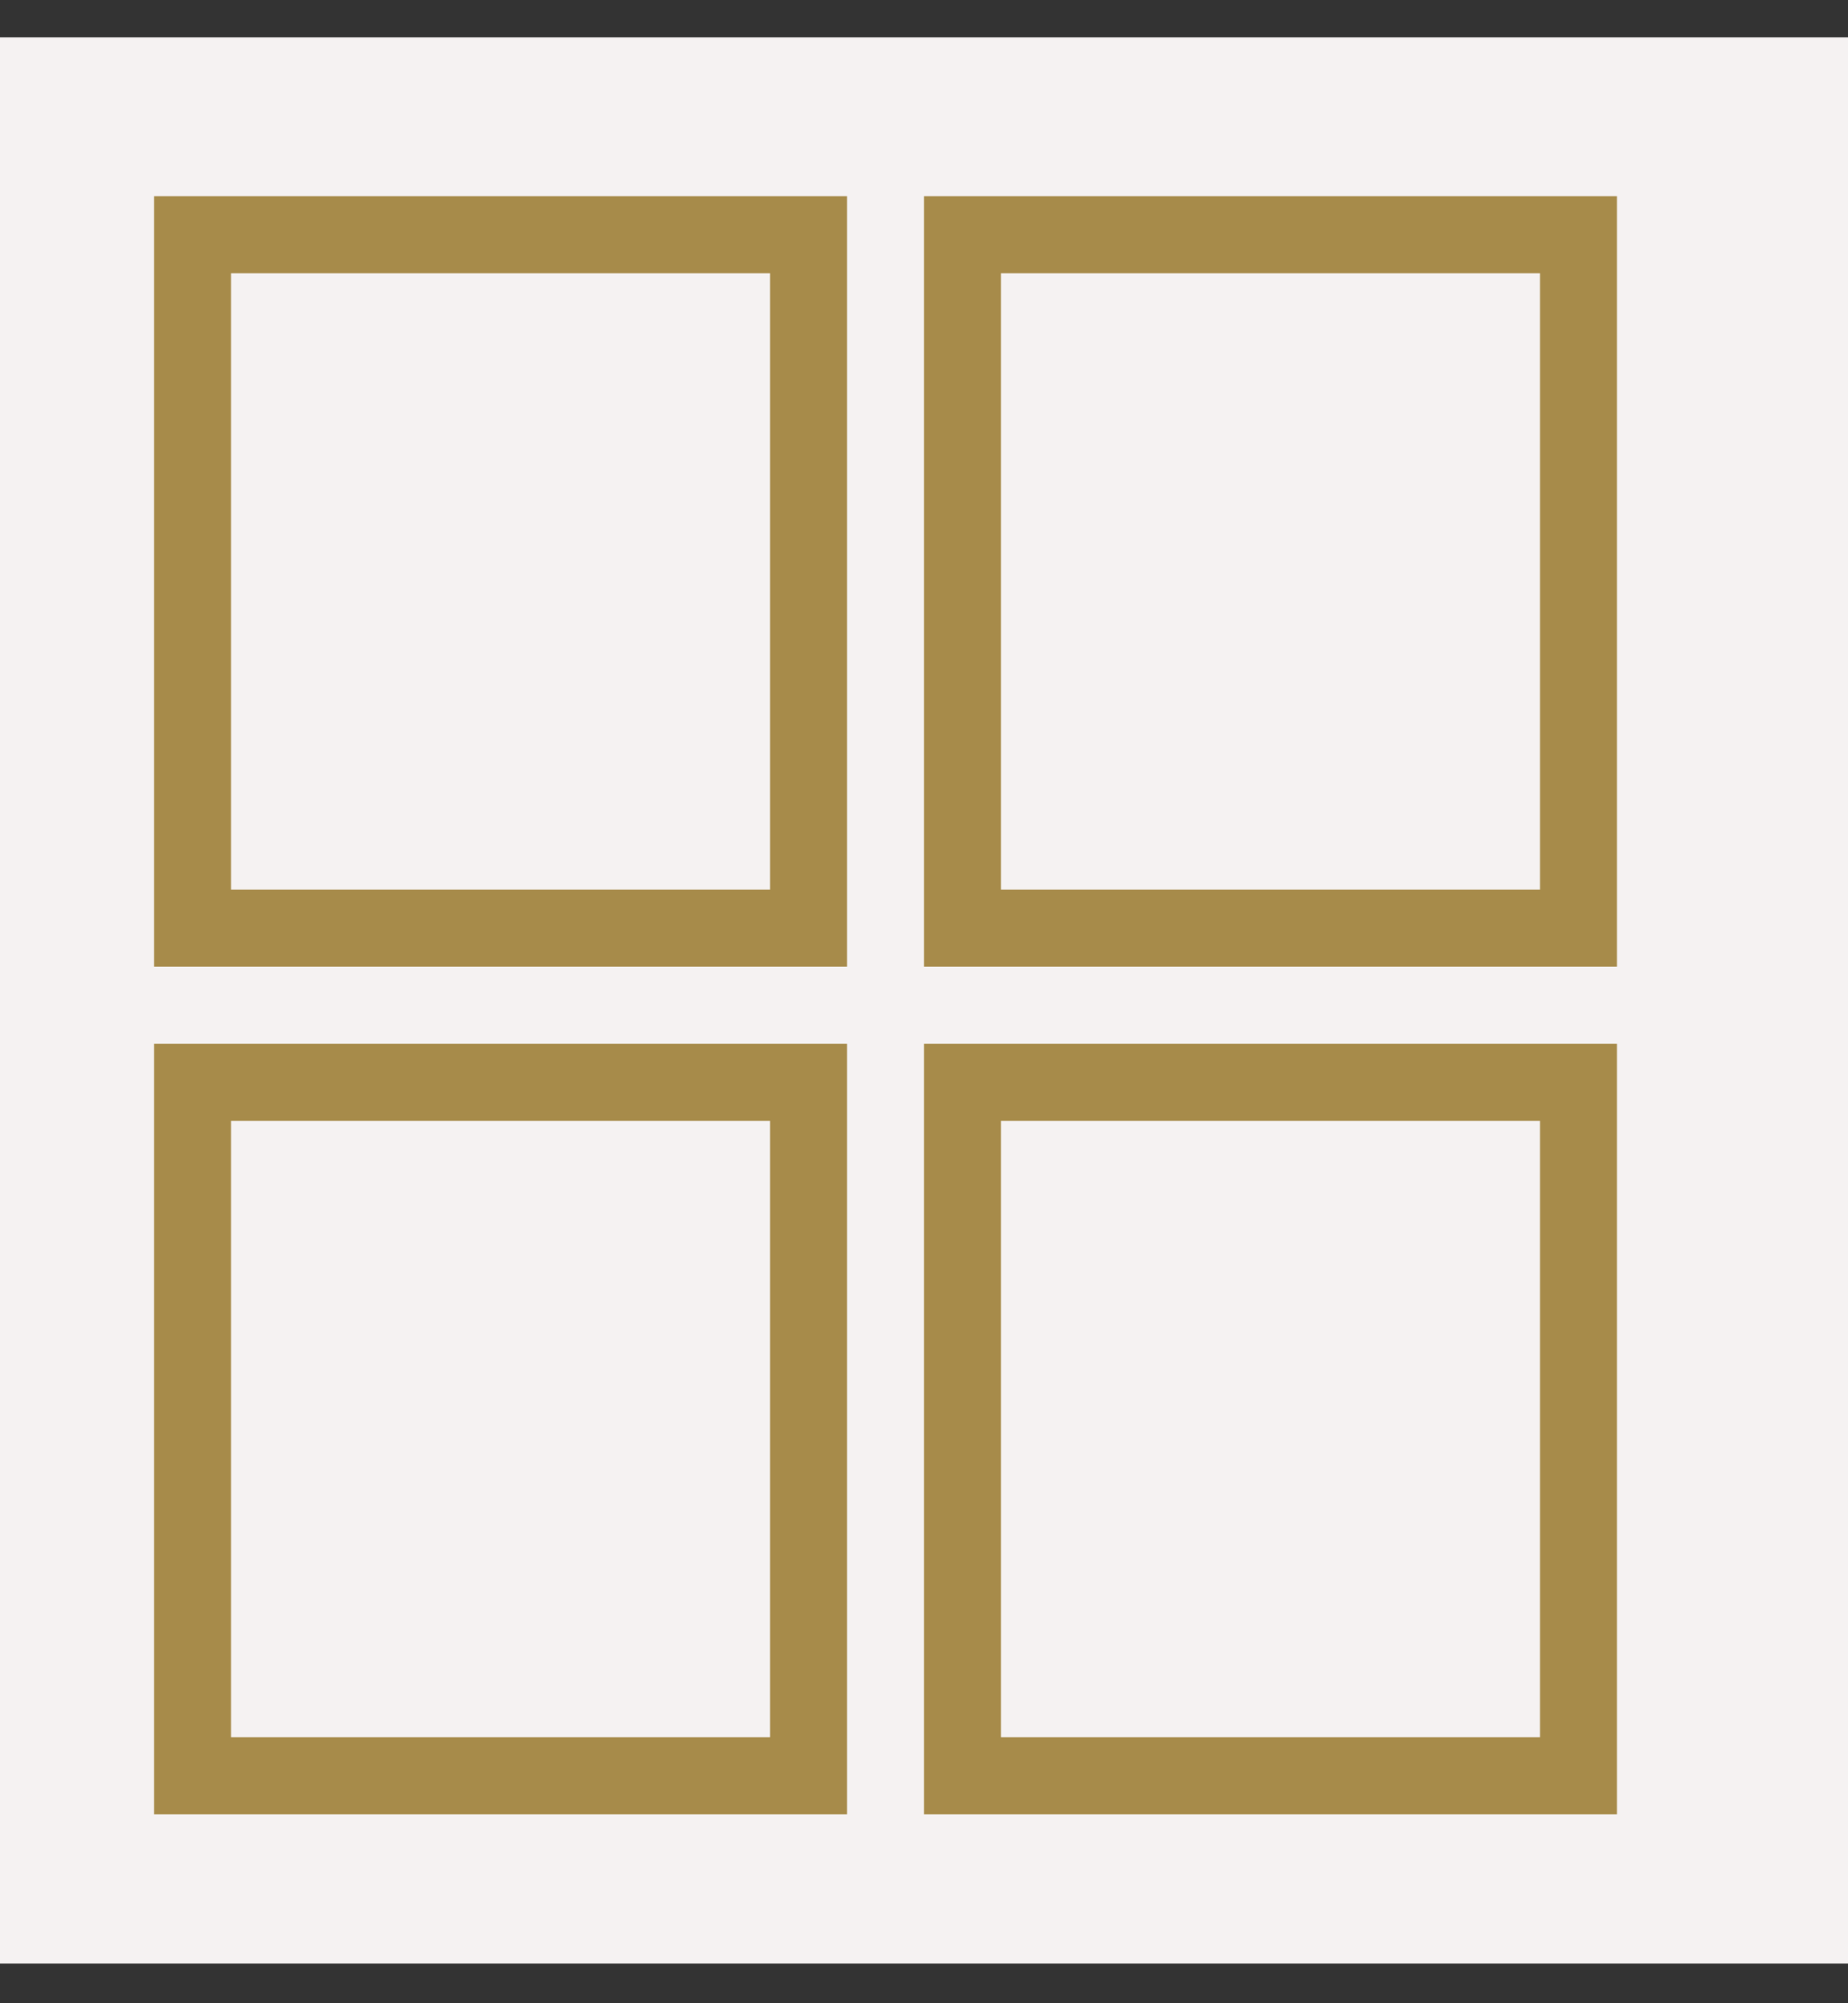
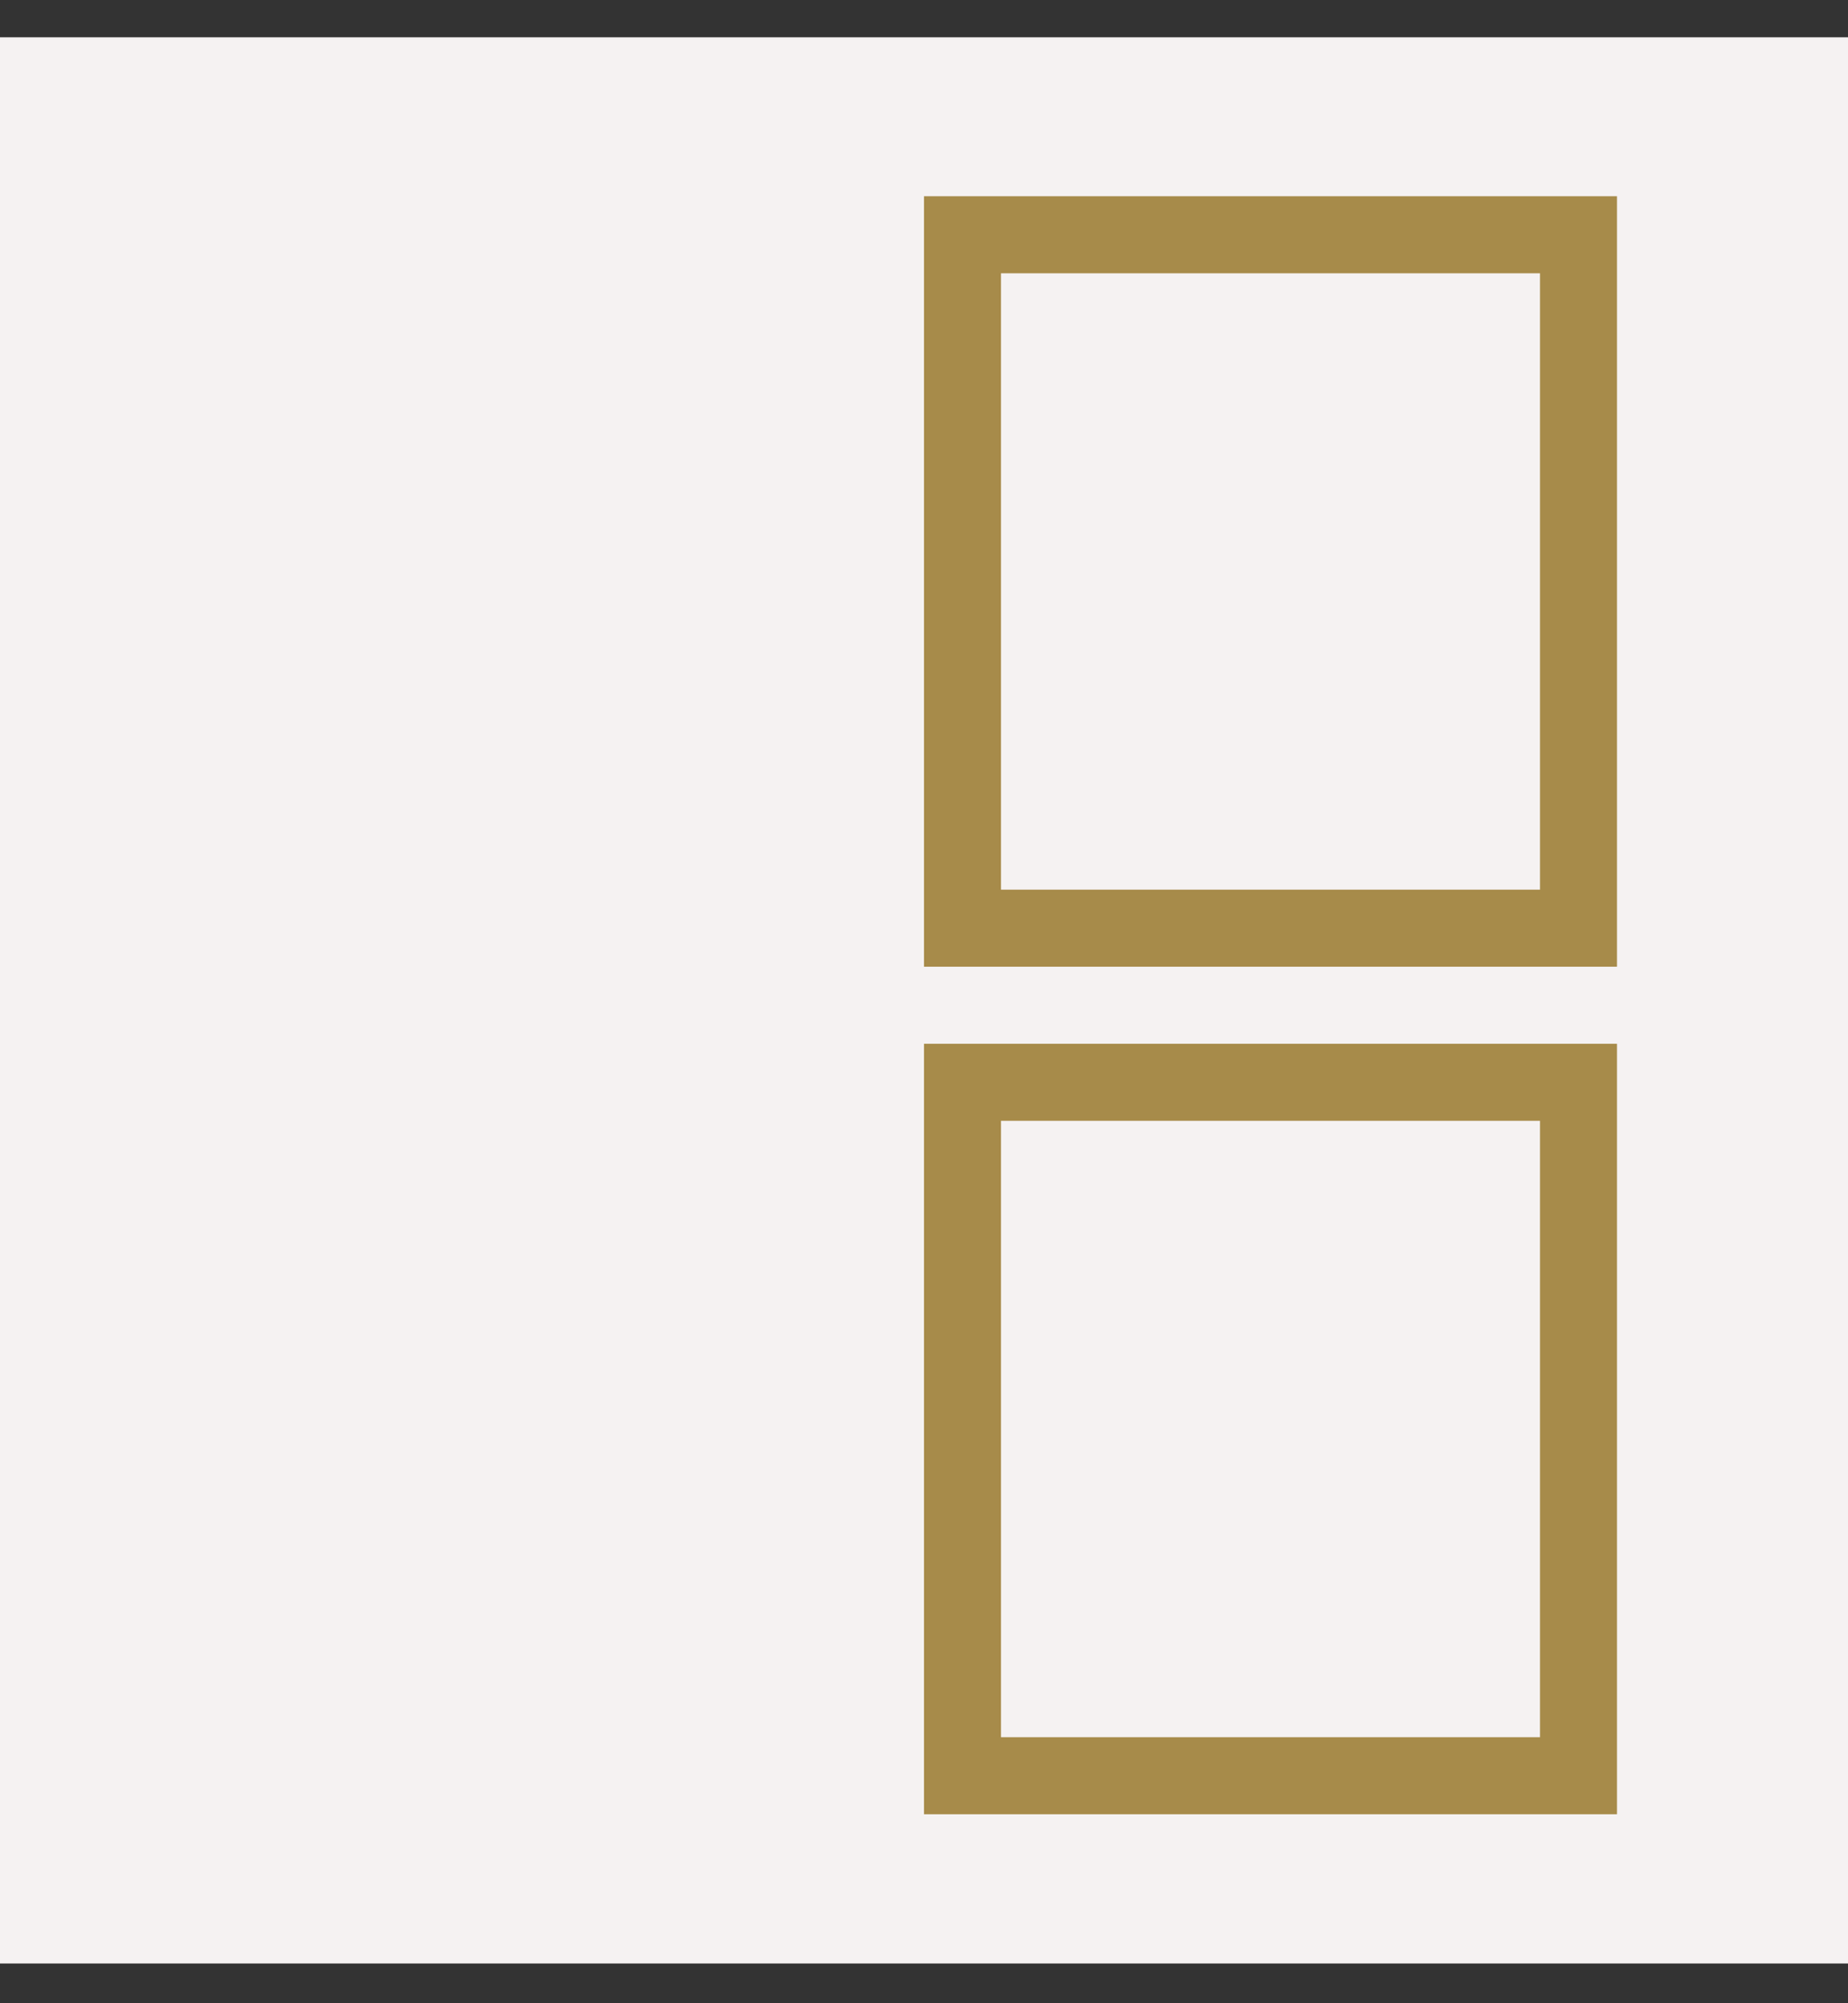
<svg xmlns="http://www.w3.org/2000/svg" width="24" height="26" viewBox="0 0 24 26" fill="none">
  <rect x="0" y="0" width="24" height="26" fill="#333333" stroke="none" />
  <rect width="24" height="25" transform="translate(0 0.484)" fill="#F5F2F2" />
-   <rect x="2.5" y="3.047" width="8" height="9" stroke="#A78B4A" />
  <rect x="12.5" y="3.047" width="8" height="9" stroke="#A78B4A" />
-   <rect x="2.5" y="14.047" width="8" height="9" stroke="#A78B4A" />
  <rect x="12.5" y="14.047" width="8" height="9" stroke="#A78B4A" />
</svg>